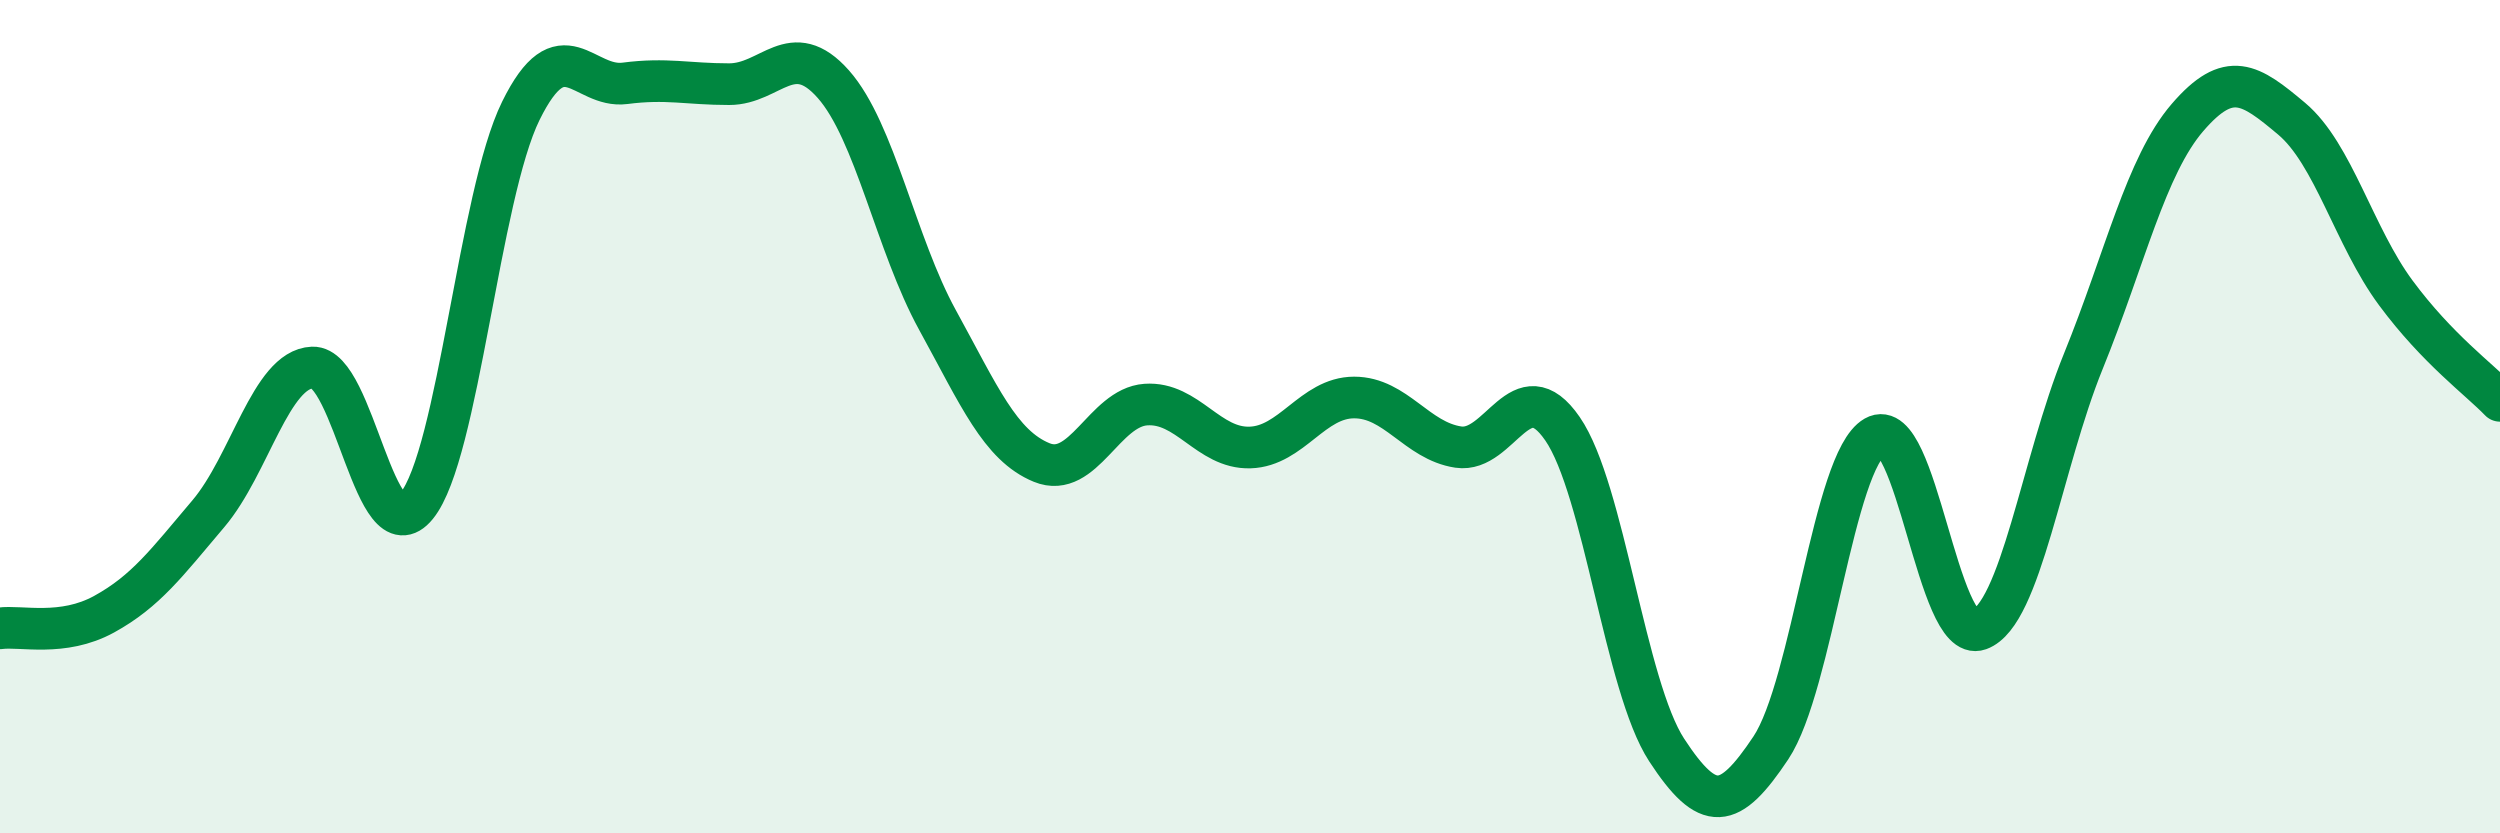
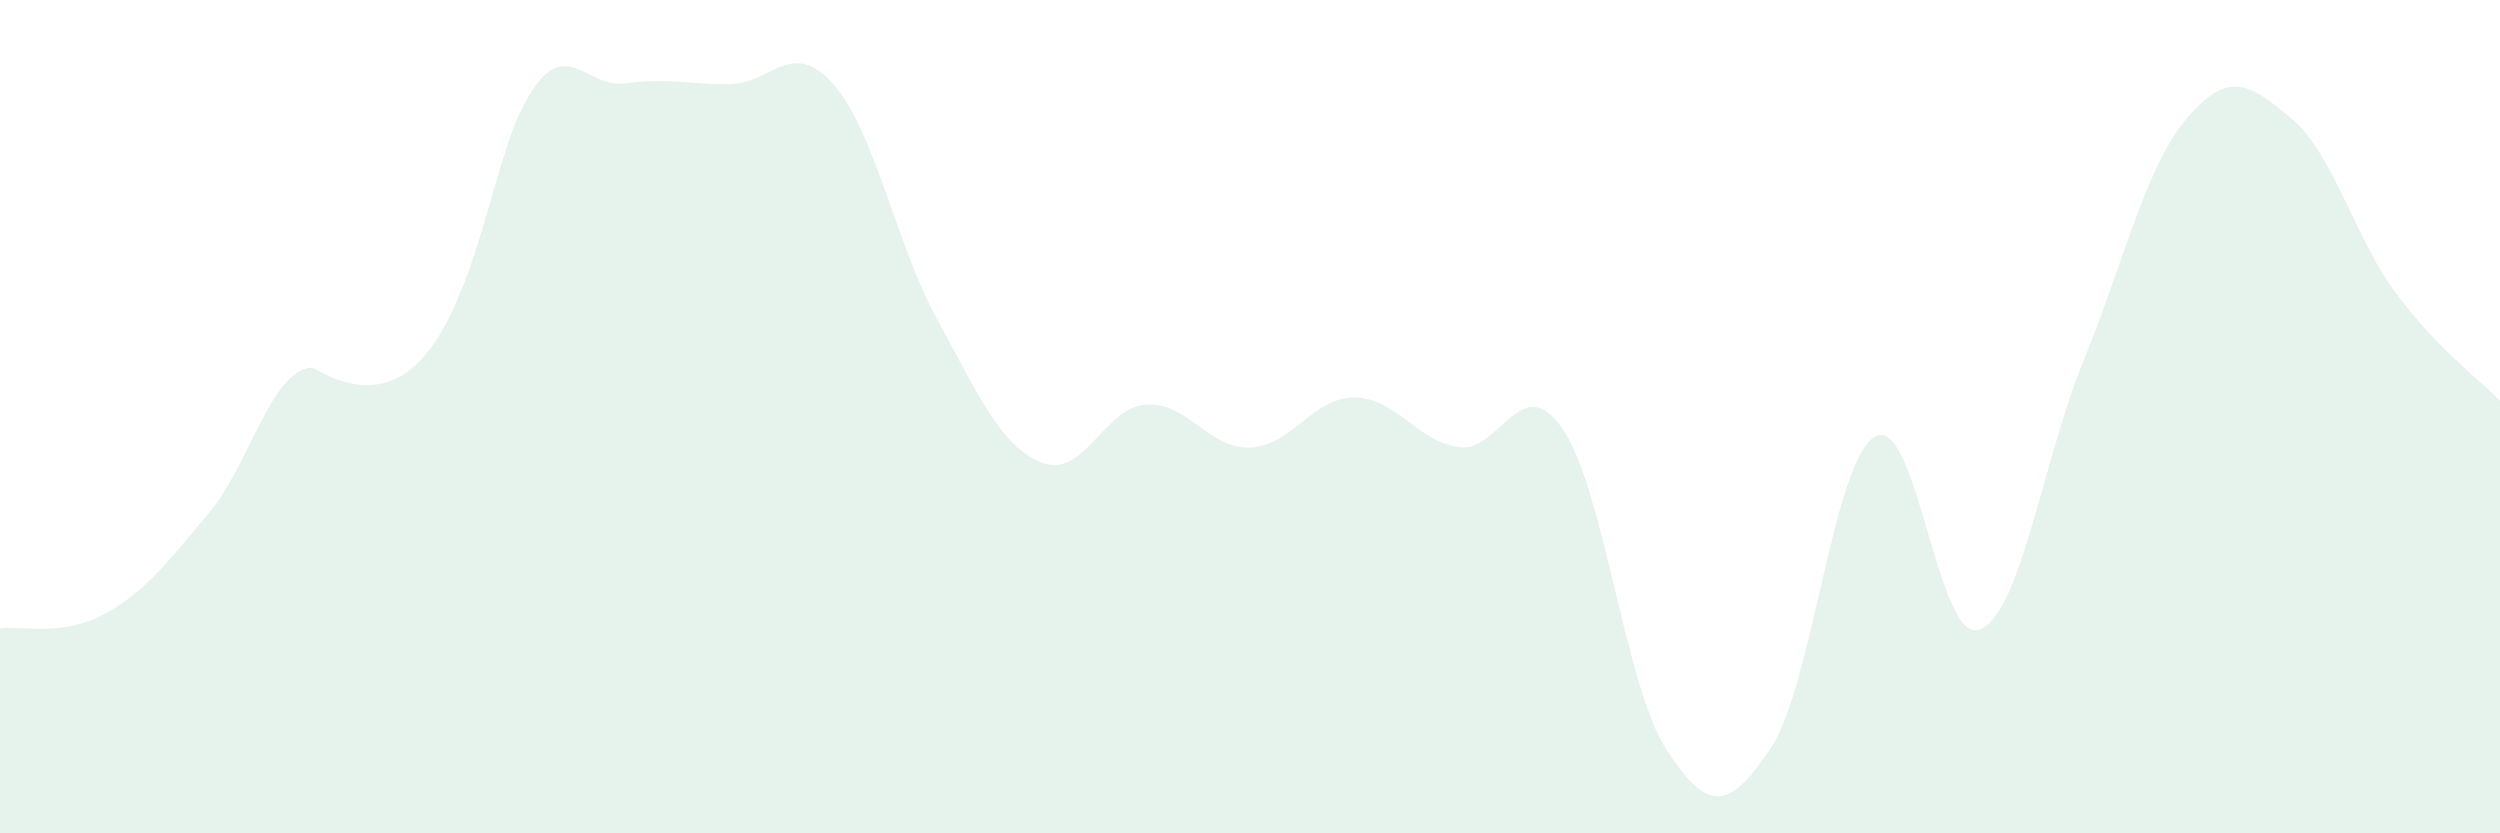
<svg xmlns="http://www.w3.org/2000/svg" width="60" height="20" viewBox="0 0 60 20">
-   <path d="M 0,15.08 C 0.5,15.01 1.5,15.29 2.5,14.74 C 3.5,14.19 4,13.51 5,12.33 C 6,11.15 6.5,8.86 7.5,8.82 C 8.5,8.78 9,13.37 10,12.14 C 11,10.91 11.5,4.69 12.5,2.66 C 13.5,0.63 14,2.13 15,2 C 16,1.87 16.5,2.02 17.5,2.02 C 18.5,2.02 19,0.89 20,2.02 C 21,3.15 21.5,5.86 22.5,7.68 C 23.5,9.5 24,10.69 25,11.1 C 26,11.51 26.5,9.78 27.5,9.71 C 28.5,9.64 29,10.77 30,10.74 C 31,10.71 31.5,9.54 32.5,9.54 C 33.5,9.54 34,10.58 35,10.73 C 36,10.88 36.5,8.84 37.5,10.29 C 38.5,11.74 39,16.47 40,18 C 41,19.53 41.5,19.45 42.5,17.95 C 43.5,16.45 44,11.05 45,10.48 C 46,9.91 46.5,15.47 47.5,15.11 C 48.5,14.75 49,11.13 50,8.67 C 51,6.21 51.5,3.98 52.5,2.82 C 53.5,1.66 54,2.01 55,2.85 C 56,3.69 56.5,5.68 57.5,7.03 C 58.5,8.38 59.5,9.1 60,9.62L60 20L0 20Z" fill="#008740" opacity="0.1" stroke-linecap="round" stroke-linejoin="round" />
-   <path d="M 0,15.08 C 0.5,15.01 1.5,15.29 2.5,14.74 C 3.5,14.19 4,13.51 5,12.33 C 6,11.15 6.5,8.86 7.5,8.82 C 8.5,8.78 9,13.37 10,12.14 C 11,10.91 11.5,4.69 12.5,2.66 C 13.5,0.63 14,2.13 15,2 C 16,1.87 16.5,2.02 17.5,2.02 C 18.5,2.02 19,0.89 20,2.02 C 21,3.15 21.5,5.86 22.5,7.68 C 23.5,9.5 24,10.69 25,11.1 C 26,11.51 26.5,9.78 27.5,9.71 C 28.5,9.64 29,10.77 30,10.74 C 31,10.71 31.5,9.54 32.5,9.54 C 33.5,9.54 34,10.58 35,10.73 C 36,10.88 36.5,8.84 37.5,10.29 C 38.5,11.74 39,16.47 40,18 C 41,19.53 41.5,19.45 42.5,17.95 C 43.5,16.45 44,11.05 45,10.48 C 46,9.91 46.5,15.47 47.5,15.11 C 48.5,14.75 49,11.13 50,8.67 C 51,6.21 51.5,3.98 52.5,2.82 C 53.5,1.66 54,2.01 55,2.85 C 56,3.69 56.5,5.68 57.5,7.03 C 58.5,8.38 59.5,9.1 60,9.62" stroke="#008740" stroke-width="1" fill="none" stroke-linecap="round" stroke-linejoin="round" />
+   <path d="M 0,15.08 C 0.5,15.01 1.5,15.29 2.5,14.74 C 3.5,14.19 4,13.51 5,12.33 C 6,11.15 6.5,8.86 7.5,8.82 C 11,10.91 11.5,4.69 12.5,2.66 C 13.5,0.63 14,2.13 15,2 C 16,1.87 16.5,2.02 17.5,2.02 C 18.5,2.02 19,0.89 20,2.02 C 21,3.15 21.5,5.86 22.5,7.68 C 23.5,9.5 24,10.69 25,11.1 C 26,11.51 26.5,9.78 27.5,9.71 C 28.5,9.64 29,10.77 30,10.74 C 31,10.71 31.5,9.54 32.5,9.54 C 33.5,9.54 34,10.58 35,10.73 C 36,10.88 36.5,8.84 37.5,10.29 C 38.5,11.74 39,16.47 40,18 C 41,19.53 41.5,19.45 42.5,17.95 C 43.5,16.45 44,11.05 45,10.48 C 46,9.91 46.5,15.47 47.5,15.11 C 48.5,14.75 49,11.13 50,8.67 C 51,6.21 51.5,3.98 52.5,2.82 C 53.5,1.66 54,2.01 55,2.85 C 56,3.69 56.5,5.68 57.5,7.03 C 58.5,8.38 59.5,9.1 60,9.62L60 20L0 20Z" fill="#008740" opacity="0.1" stroke-linecap="round" stroke-linejoin="round" />
</svg>